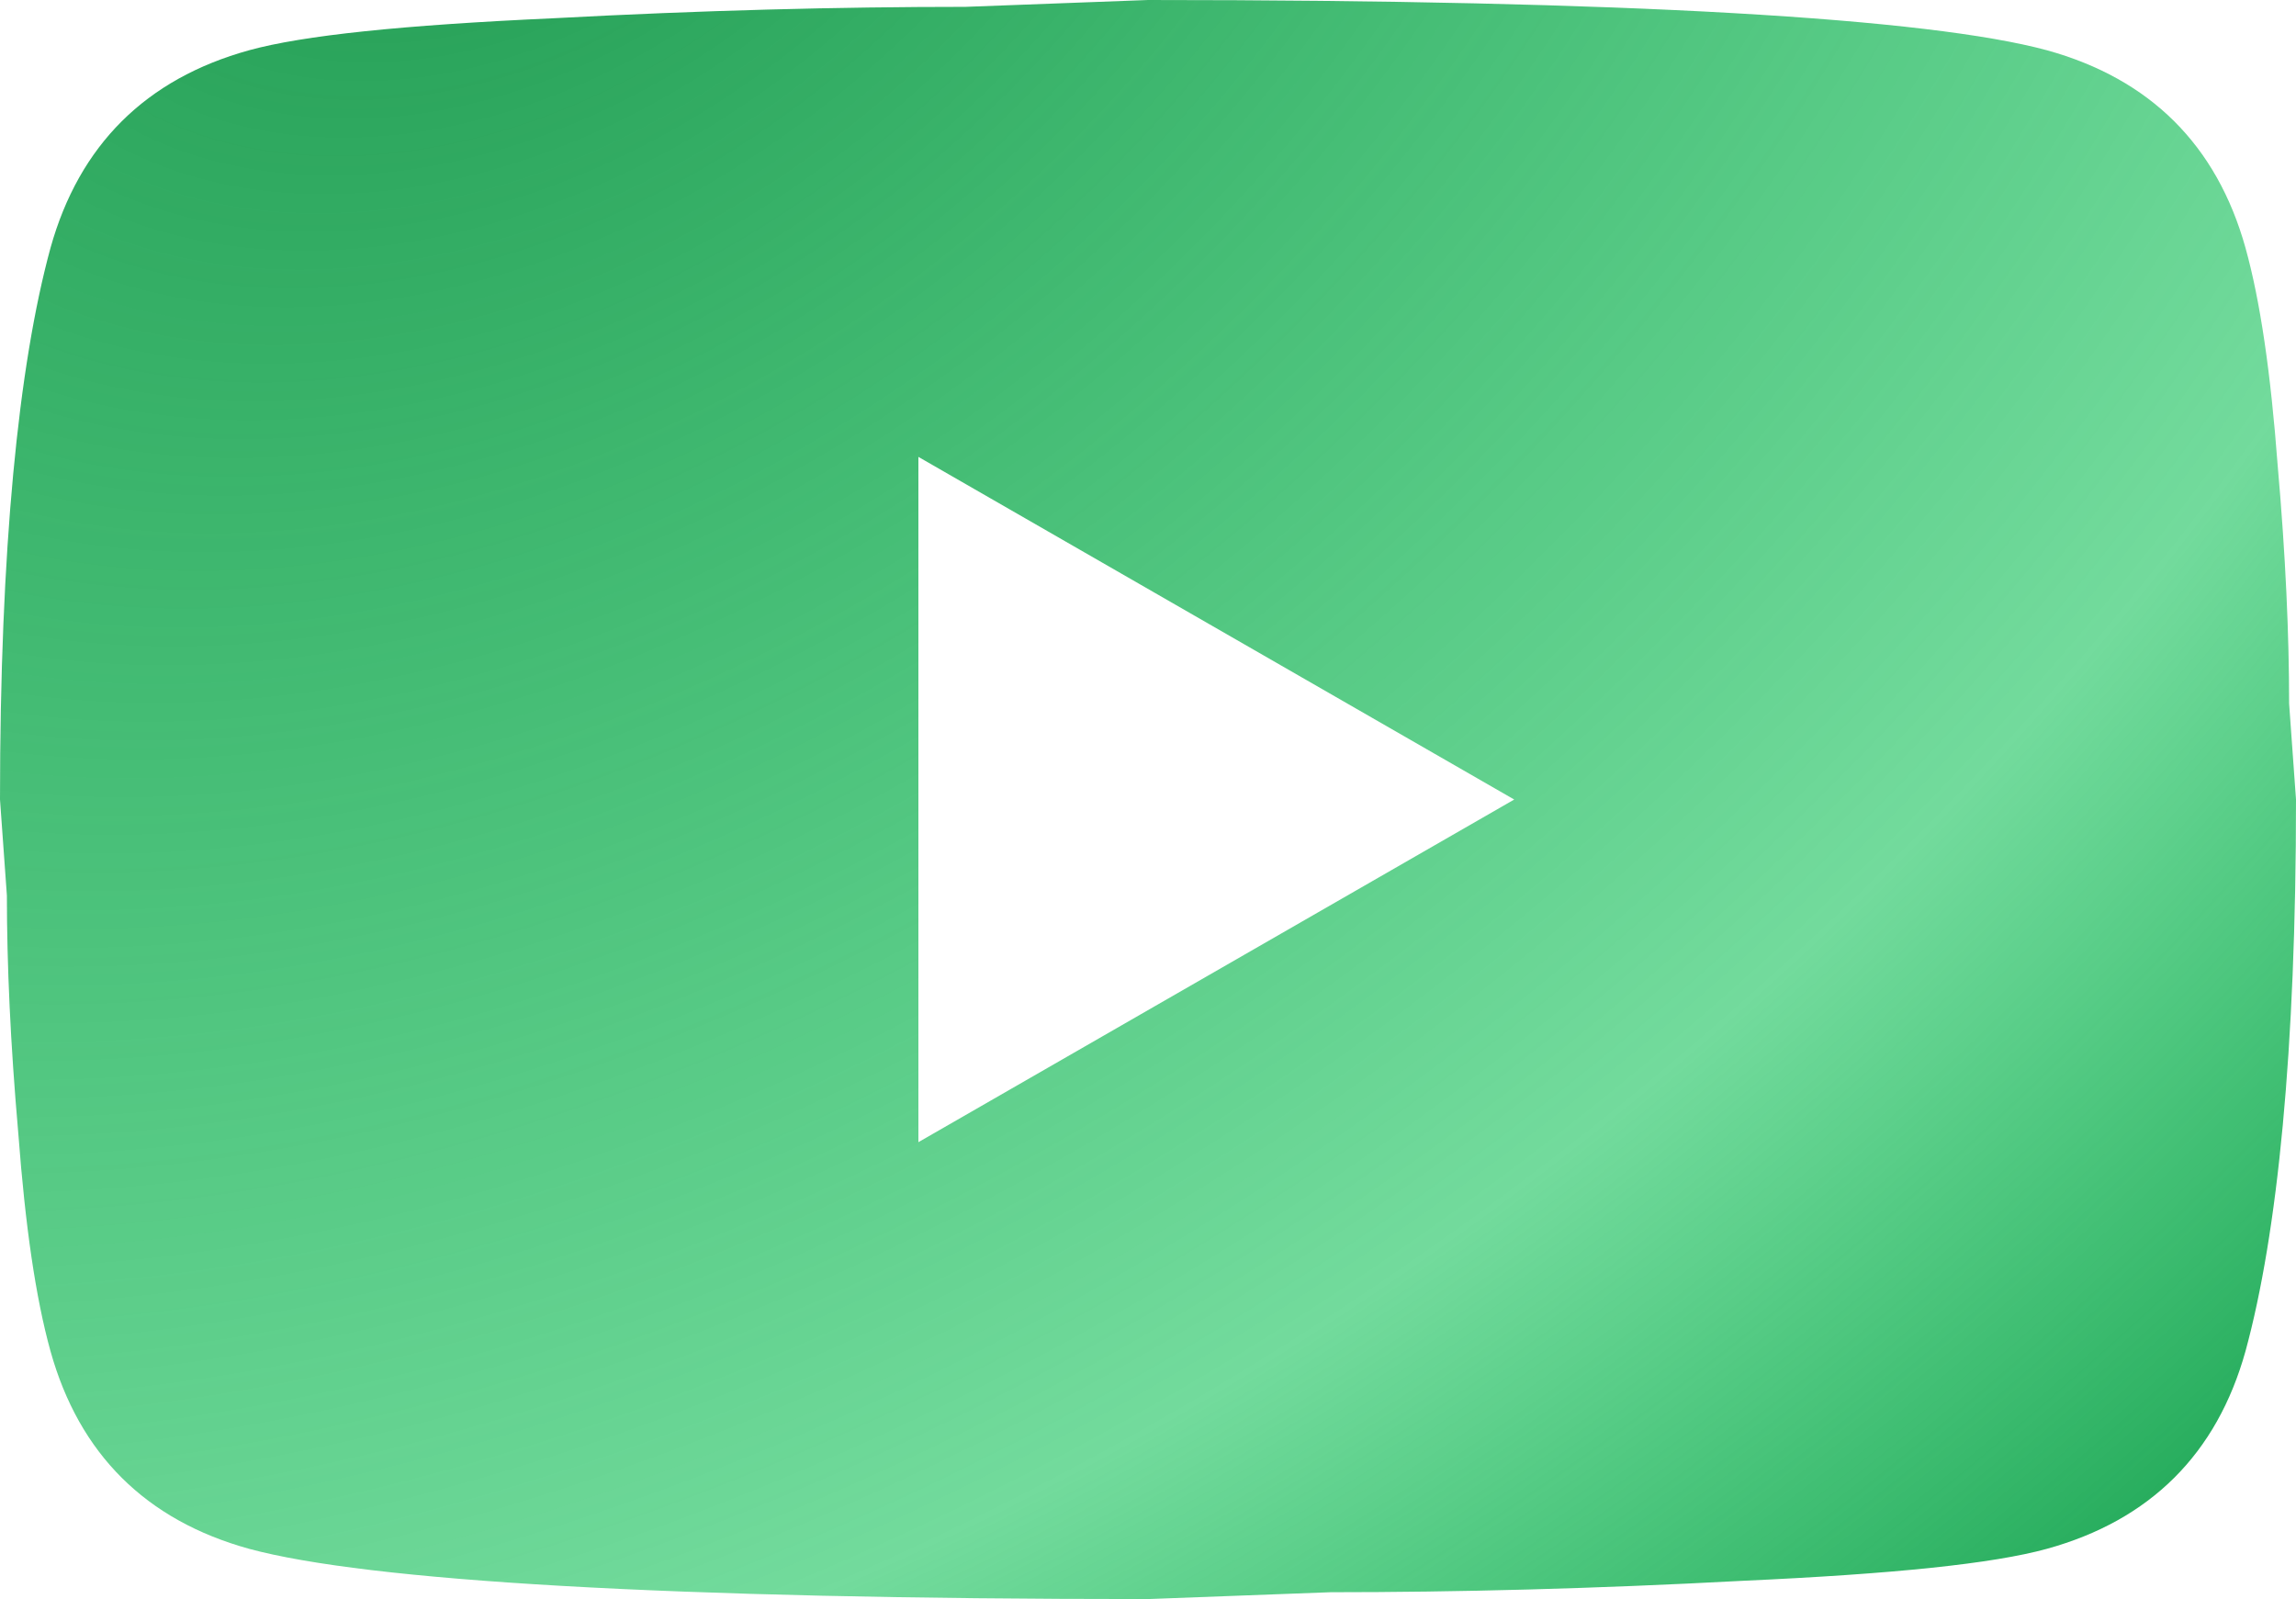
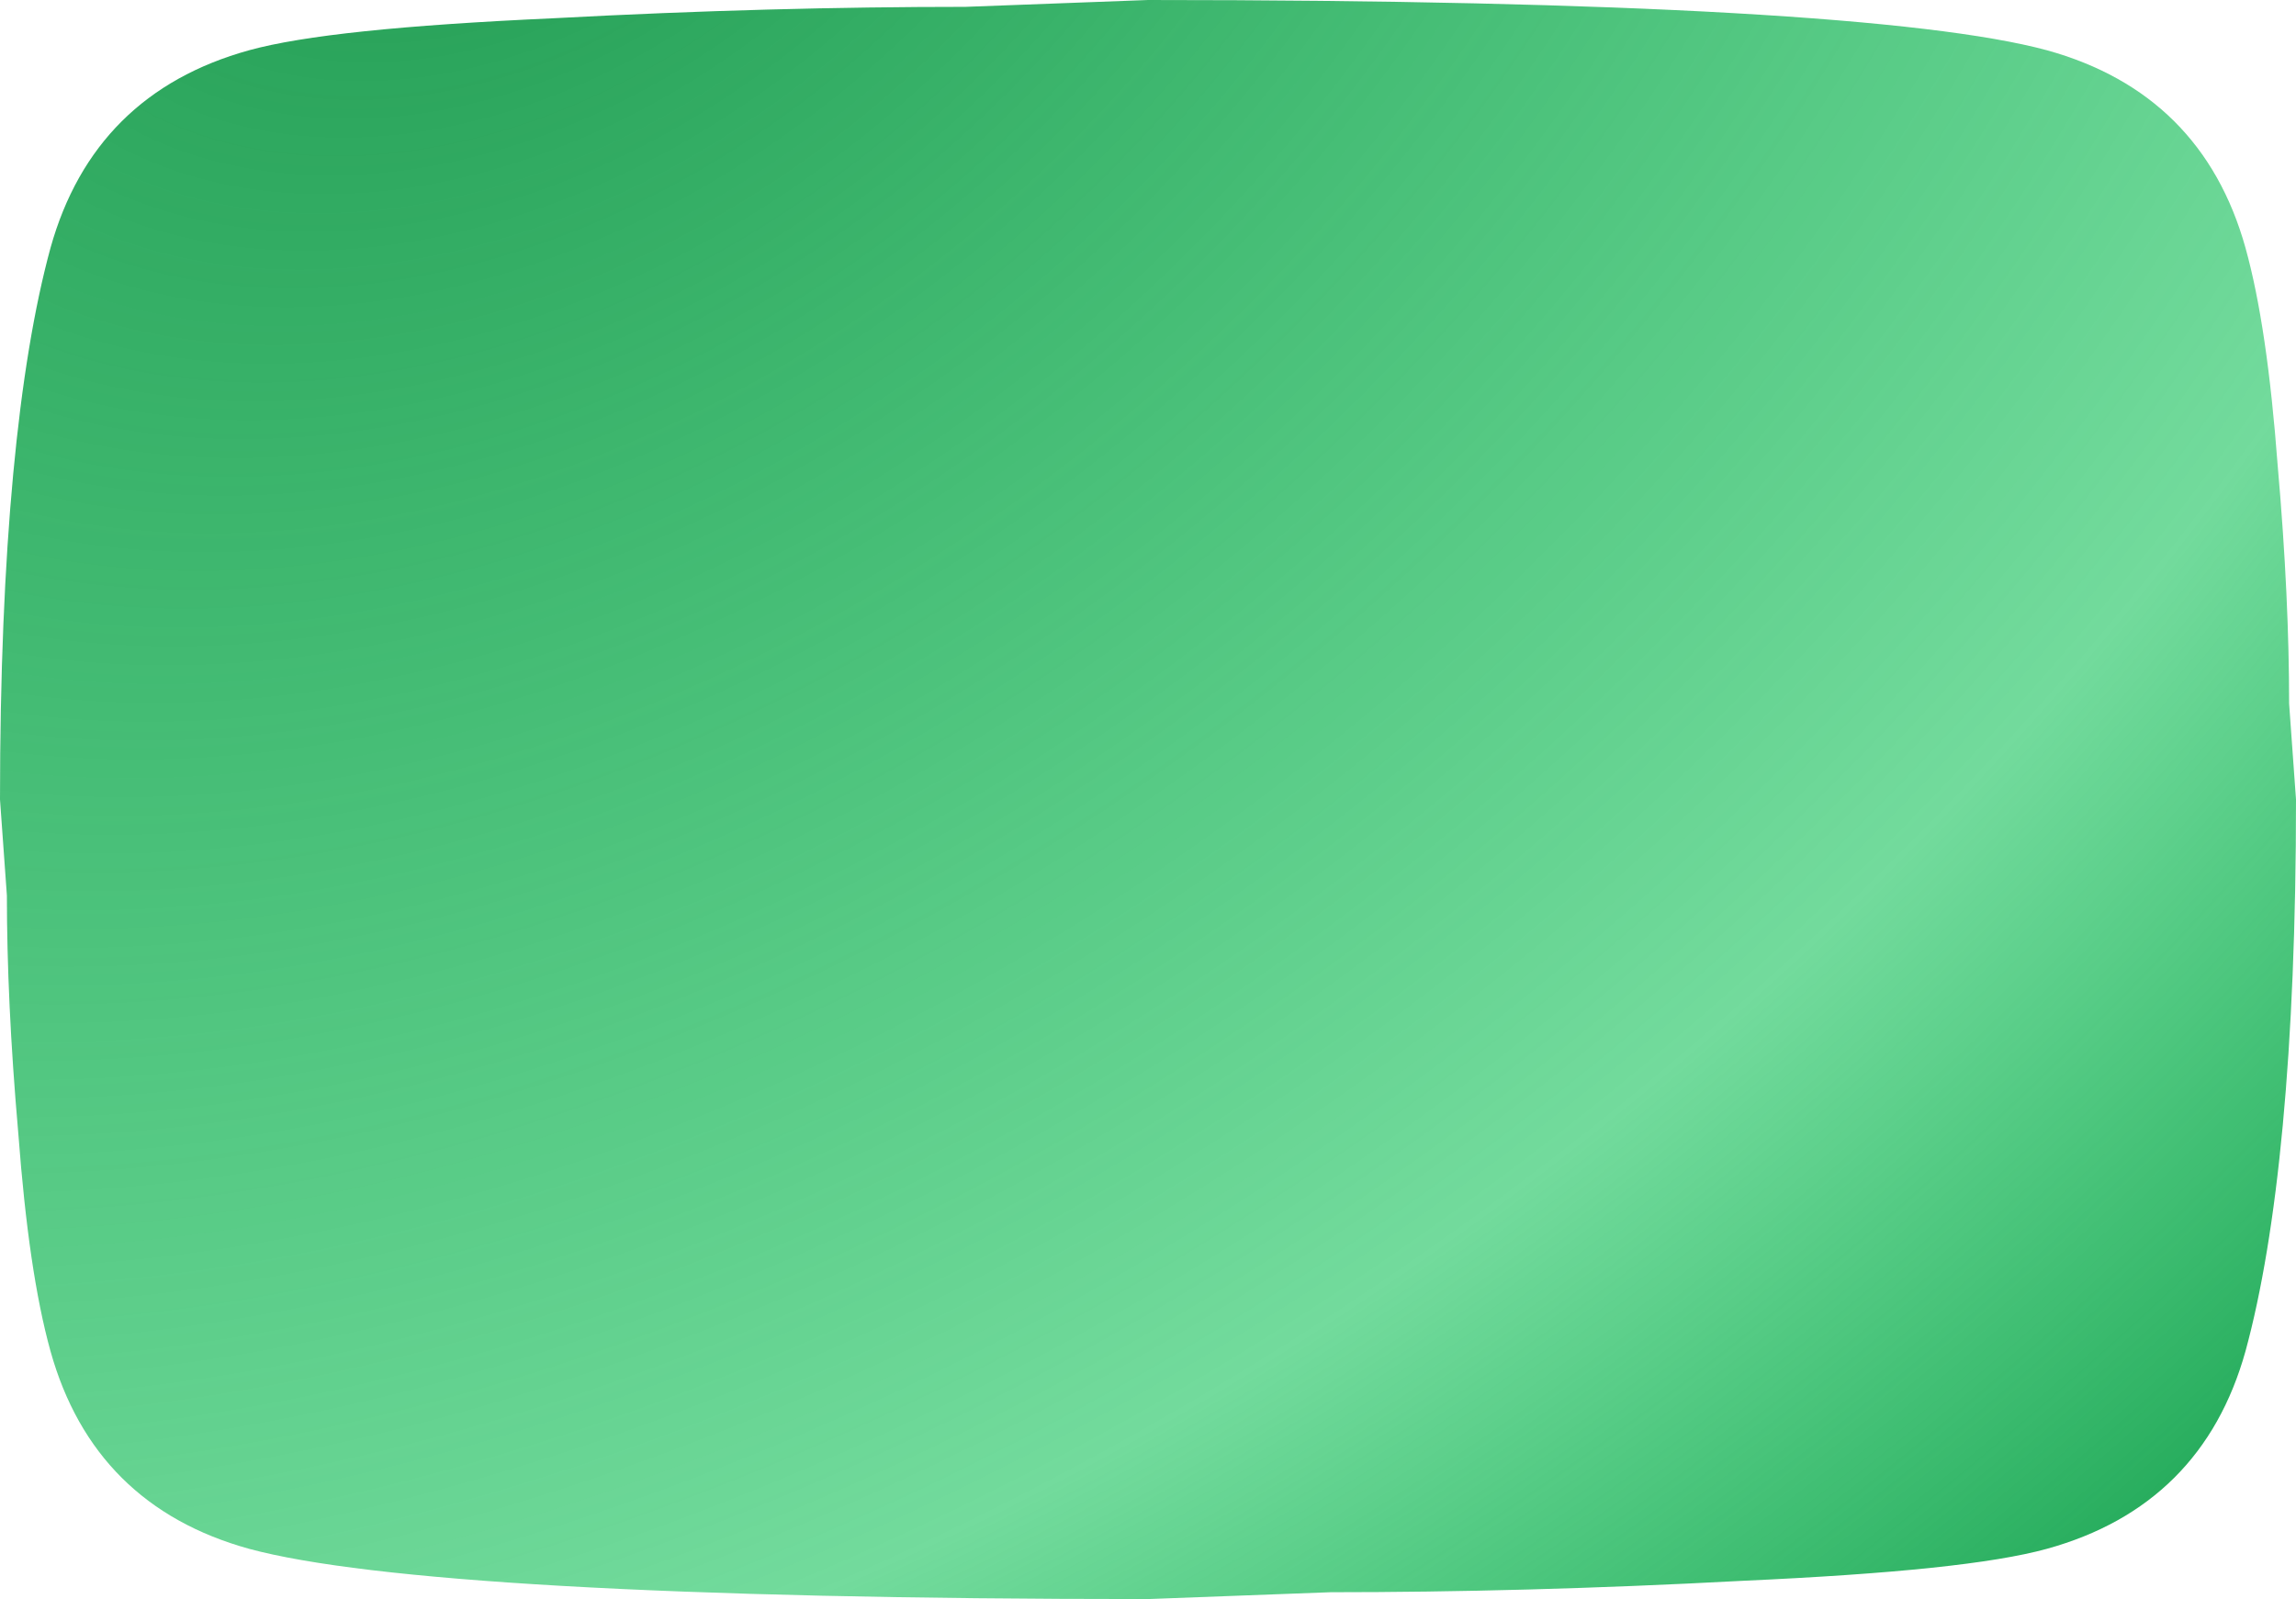
<svg xmlns="http://www.w3.org/2000/svg" width="112" height="78" viewBox="0 0 112 78" fill="none">
-   <path id="Vector" d="M44.8 55.714L73.864 39L44.8 22.286V55.714ZM109.536 12.09C110.264 14.709 110.768 18.219 111.104 22.676C111.496 27.133 111.664 30.977 111.664 34.32L112 39C112 51.201 111.104 60.171 109.536 65.91C108.136 70.924 104.888 74.156 99.848 75.549C97.216 76.273 92.4 76.774 85.008 77.109C77.728 77.499 71.064 77.666 64.904 77.666L56 78C32.536 78 17.92 77.109 12.152 75.549C7.112 74.156 3.864 70.924 2.464 65.91C1.736 63.291 1.232 59.781 0.896 55.324C0.504 50.867 0.336 47.023 0.336 43.68L0 39C0 26.799 0.896 17.829 2.464 12.09C3.864 7.076 7.112 3.844 12.152 2.451C14.784 1.727 19.6 1.226 26.992 0.891C34.272 0.501 40.936 0.334 47.096 0.334L56 0C79.464 0 94.08 0.891 99.848 2.451C104.888 3.844 108.136 7.076 109.536 12.09Z" fill="url(#paint0_radial_511_6730)" />
+   <path id="Vector" d="M44.8 55.714L73.864 39V55.714ZM109.536 12.09C110.264 14.709 110.768 18.219 111.104 22.676C111.496 27.133 111.664 30.977 111.664 34.32L112 39C112 51.201 111.104 60.171 109.536 65.91C108.136 70.924 104.888 74.156 99.848 75.549C97.216 76.273 92.4 76.774 85.008 77.109C77.728 77.499 71.064 77.666 64.904 77.666L56 78C32.536 78 17.92 77.109 12.152 75.549C7.112 74.156 3.864 70.924 2.464 65.91C1.736 63.291 1.232 59.781 0.896 55.324C0.504 50.867 0.336 47.023 0.336 43.68L0 39C0 26.799 0.896 17.829 2.464 12.09C3.864 7.076 7.112 3.844 12.152 2.451C14.784 1.727 19.6 1.226 26.992 0.891C34.272 0.501 40.936 0.334 47.096 0.334L56 0C79.464 0 94.08 0.891 99.848 2.451C104.888 3.844 108.136 7.076 109.536 12.09Z" fill="url(#paint0_radial_511_6730)" />
  <defs>
    <radialGradient id="paint0_radial_511_6730" cx="0" cy="0" r="1" gradientUnits="userSpaceOnUse" gradientTransform="translate(24.744 -16.9) rotate(47.403) scale(128.917 184.809)">
      <stop stop-color="#1E964E" />
      <stop offset="0.69" stop-color="#00BD4C" stop-opacity="0.55" />
      <stop offset="1" stop-color="#159D4C" />
    </radialGradient>
  </defs>
</svg>